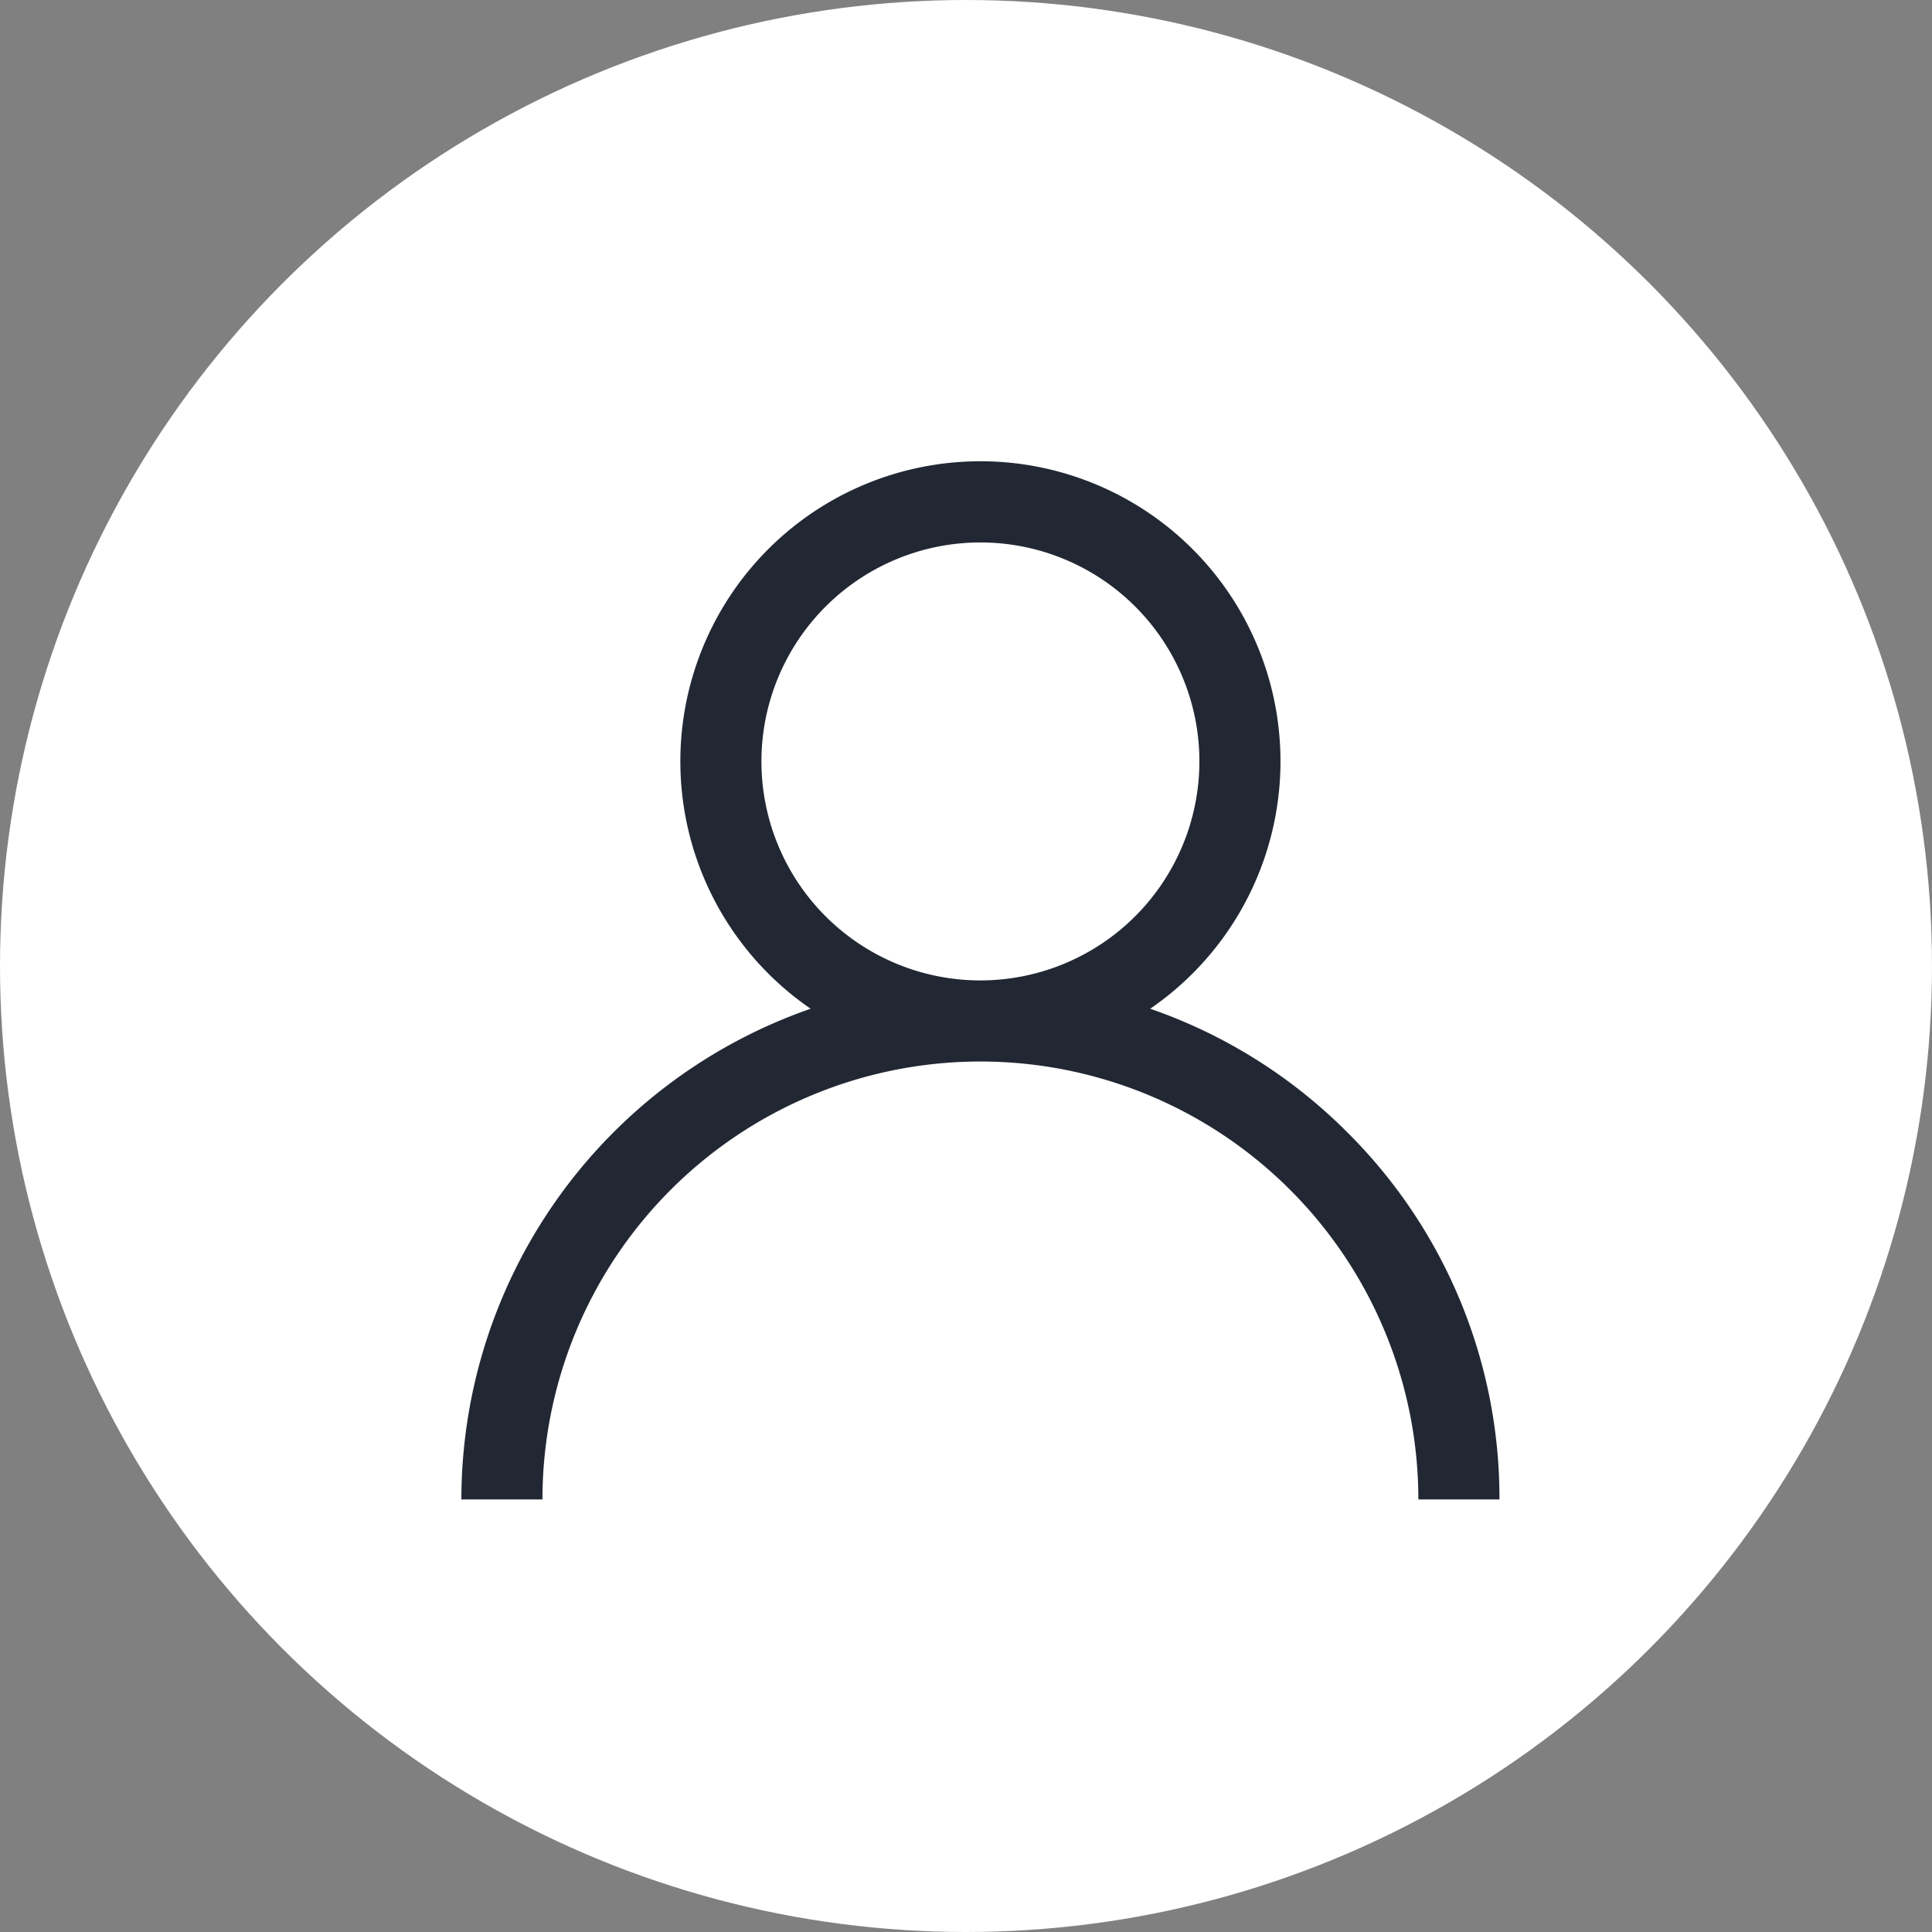
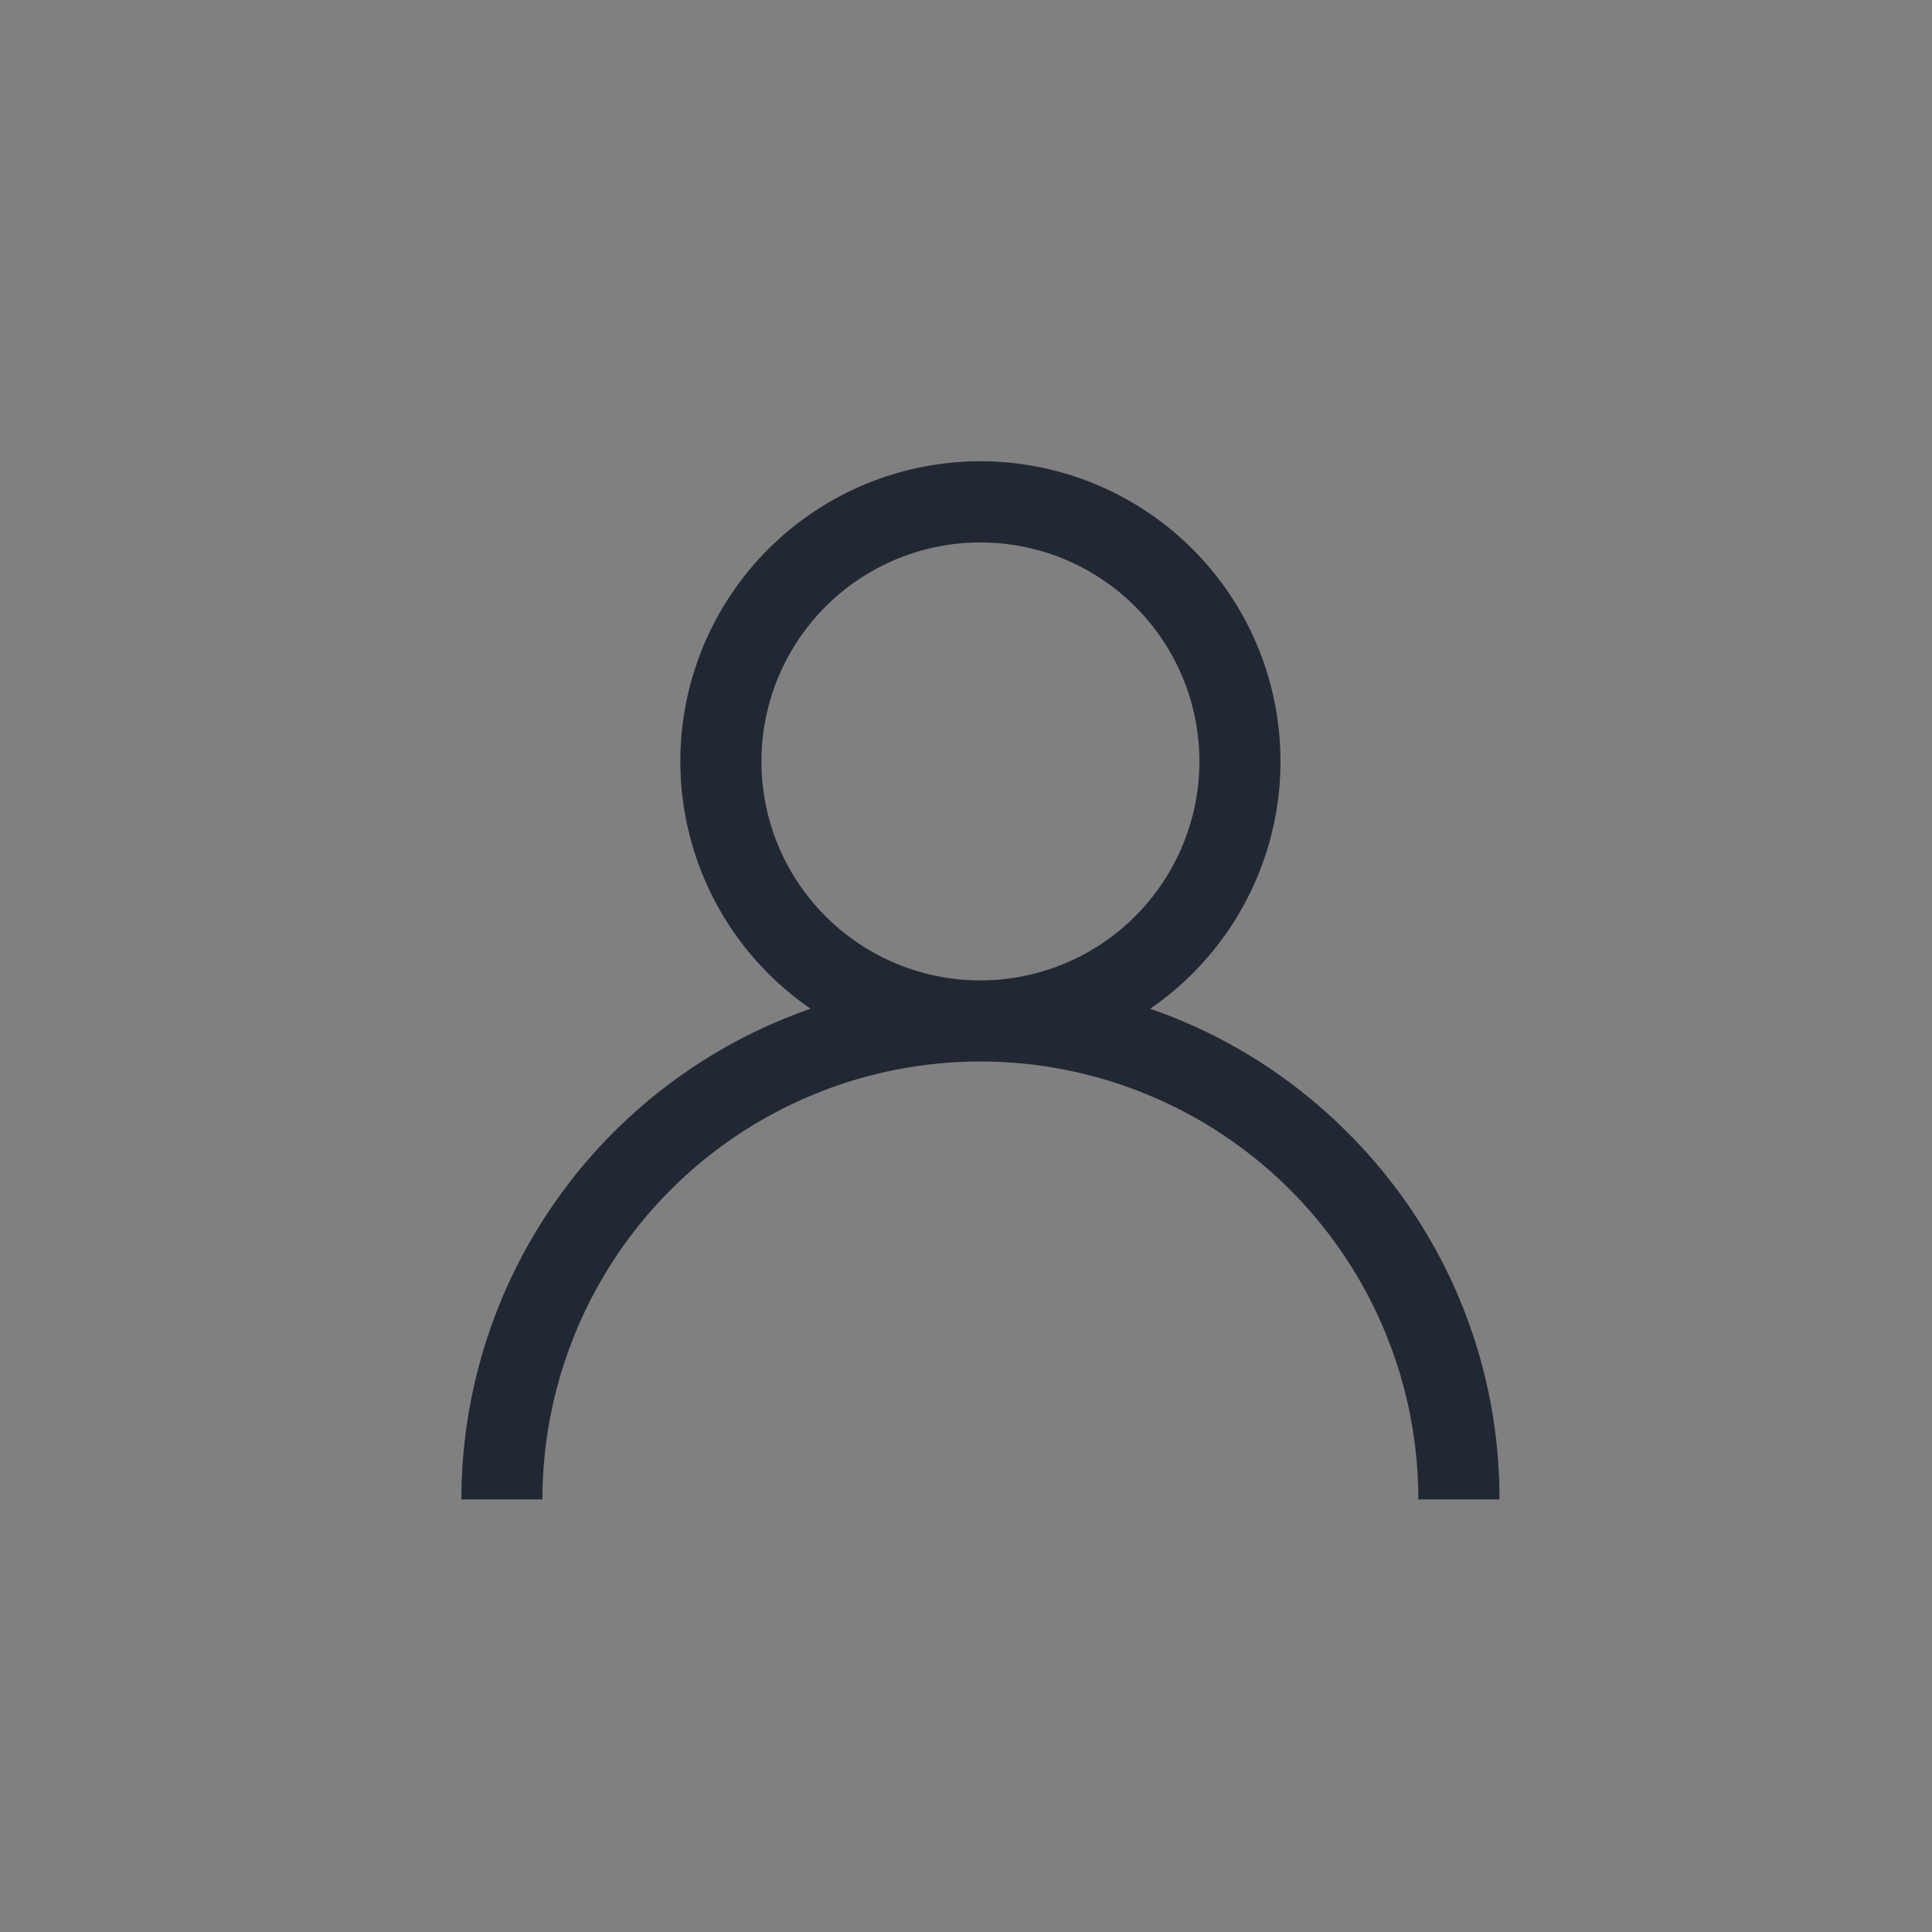
<svg xmlns="http://www.w3.org/2000/svg" width="67" height="67" viewBox="0 0 67 67">
  <rect x="0" y="0" width="67" height="67" fill="#808080" stroke="none" />
  <defs>
    <style>
            .cls-1{fill:#fff}.cls-2{fill:#222833}
        </style>
  </defs>
  <g id="Group_1858" data-name="Group 1858" transform="translate(-41 -54)">
    <g id="Group_1935" data-name="Group 1935">
-       <circle id="Ellipse_390" cx="33.5" cy="33.5" r="33.5" class="cls-1" data-name="Ellipse 390" transform="translate(41 54)" />
      <g id="Group_1136" data-name="Group 1136" transform="translate(57 70)">
        <path id="Path_2251" d="M30.728 23.272a17.931 17.931 0 0 0-6.84-4.29 10.406 10.406 0 1 0-11.776 0A18.028 18.028 0 0 0 0 36h2.812a15.187 15.187 0 1 1 30.375 0H36a17.883 17.883 0 0 0-5.272-12.728zM18 18a7.594 7.594 0 1 1 7.594-7.594A7.6 7.6 0 0 1 18 18z" class="cls-2" data-name="Path 2251" />
      </g>
    </g>
  </g>
</svg>